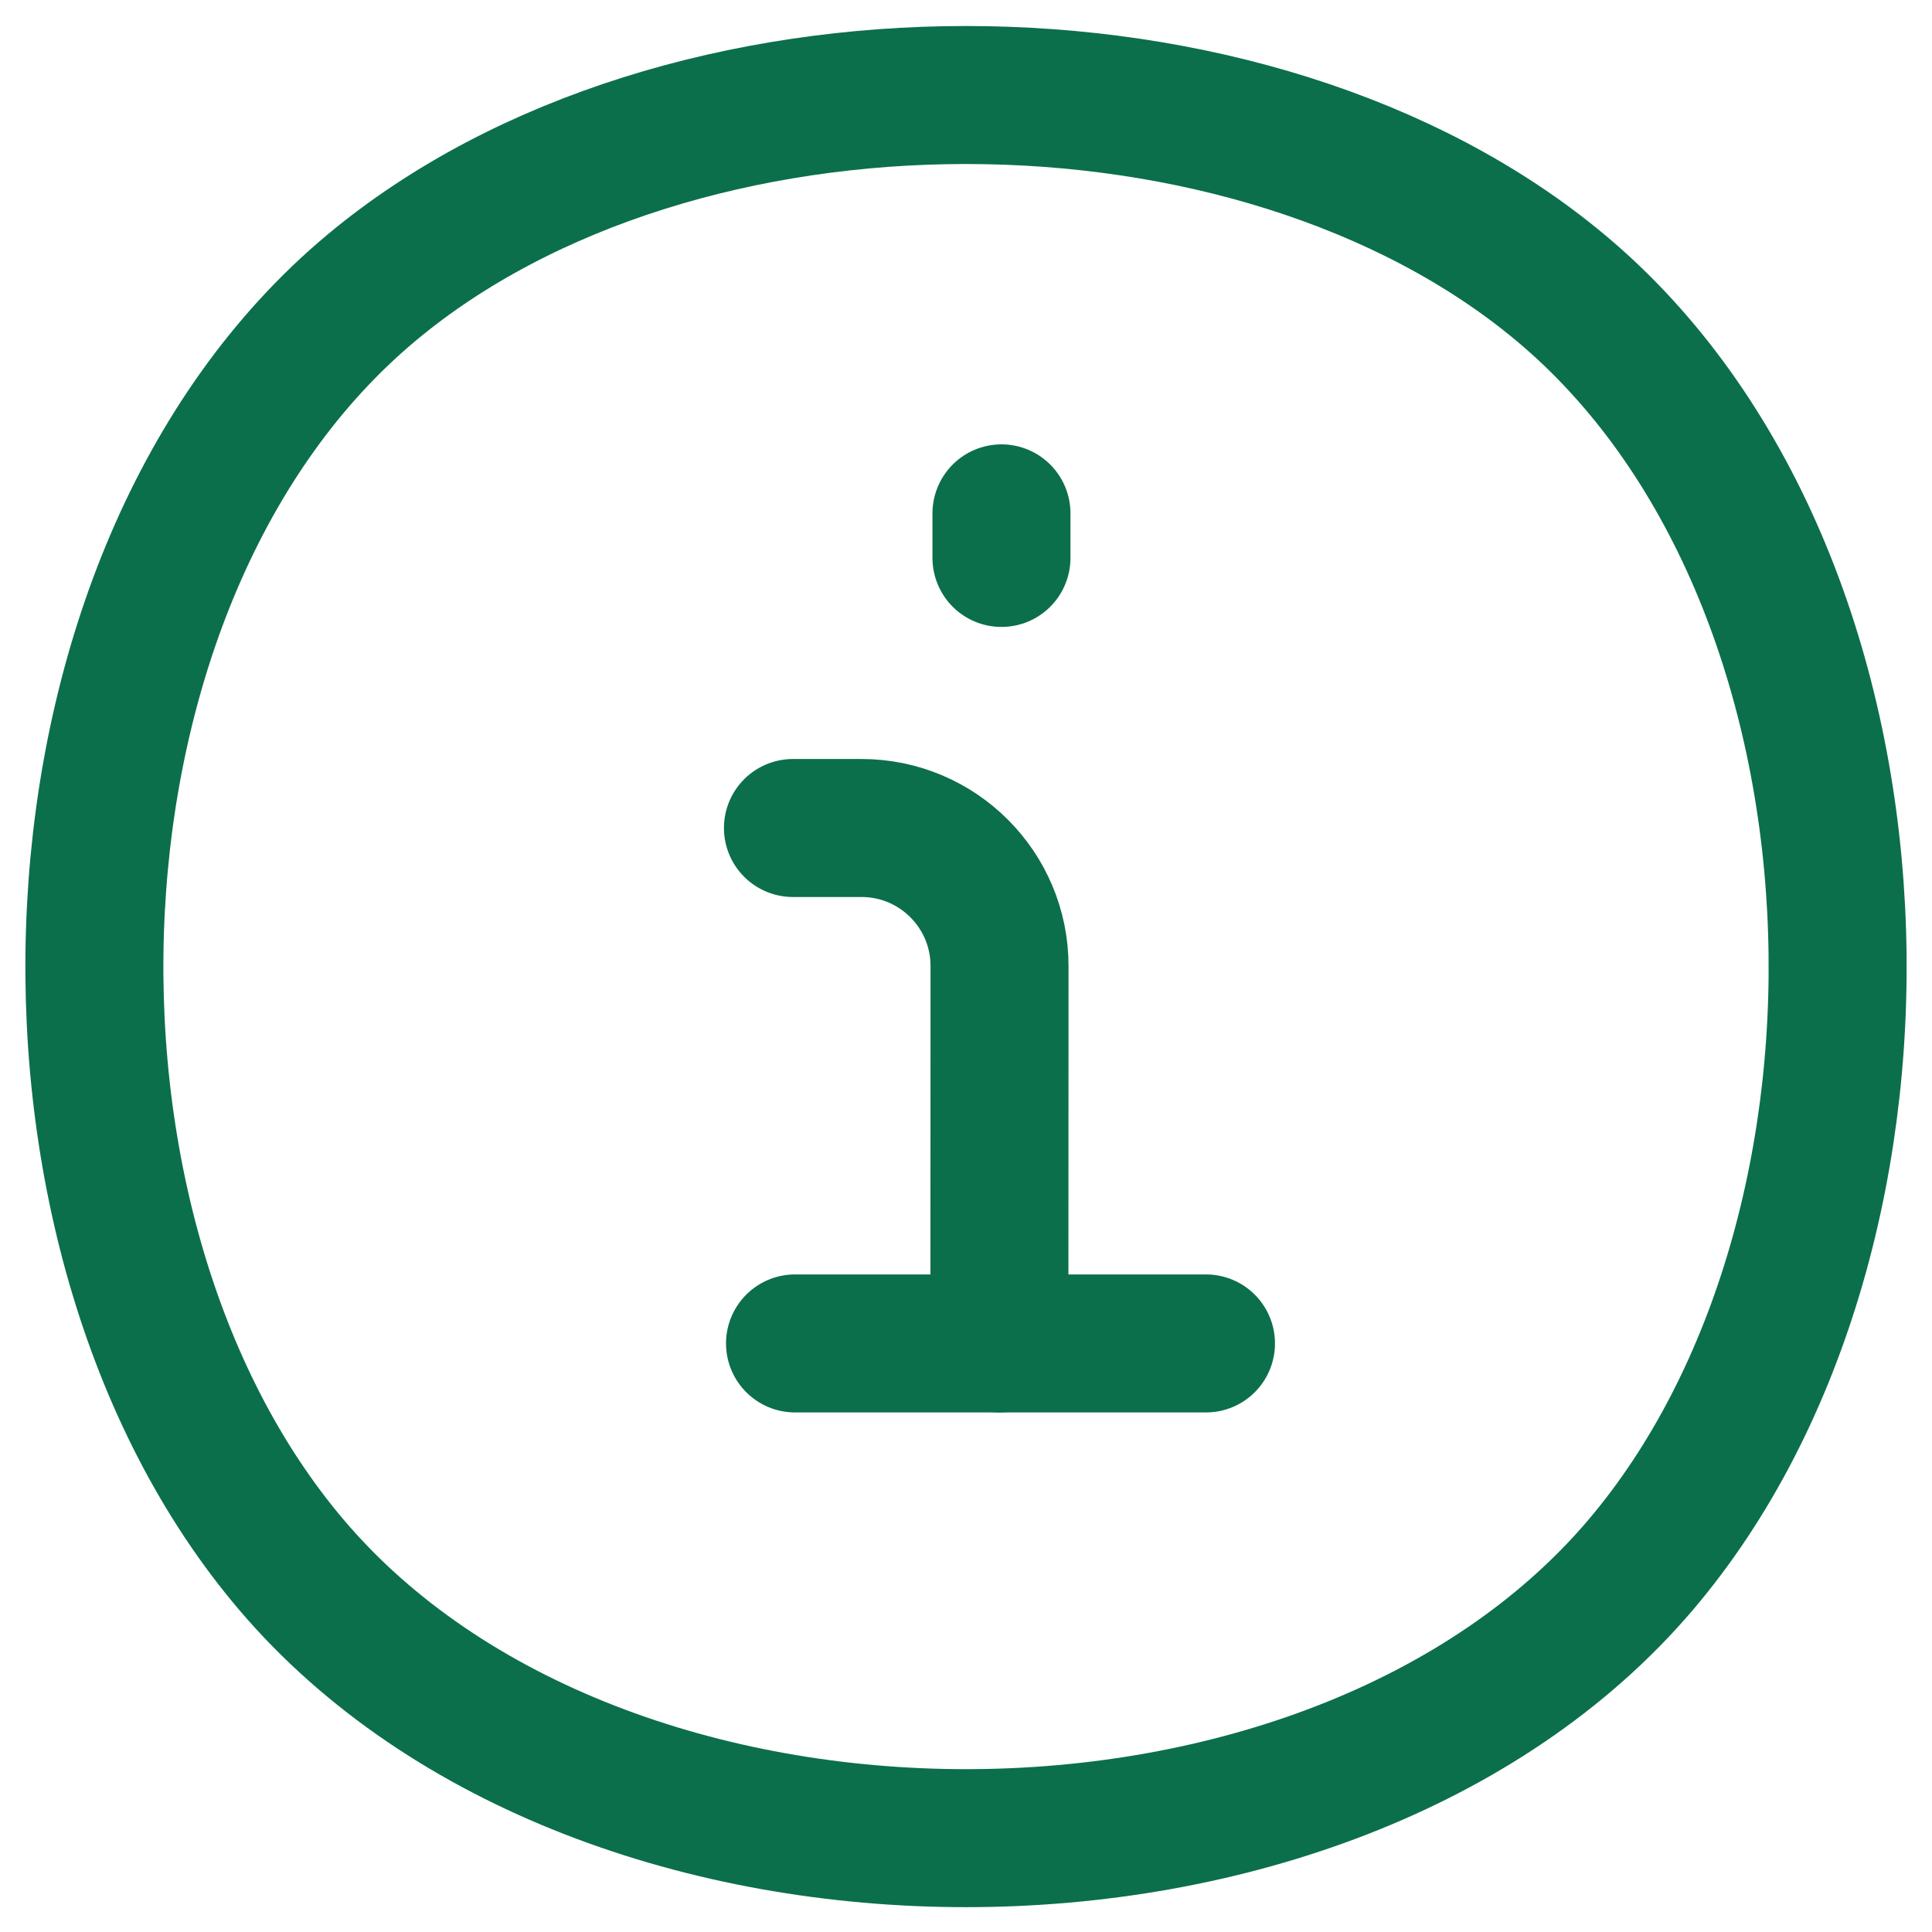
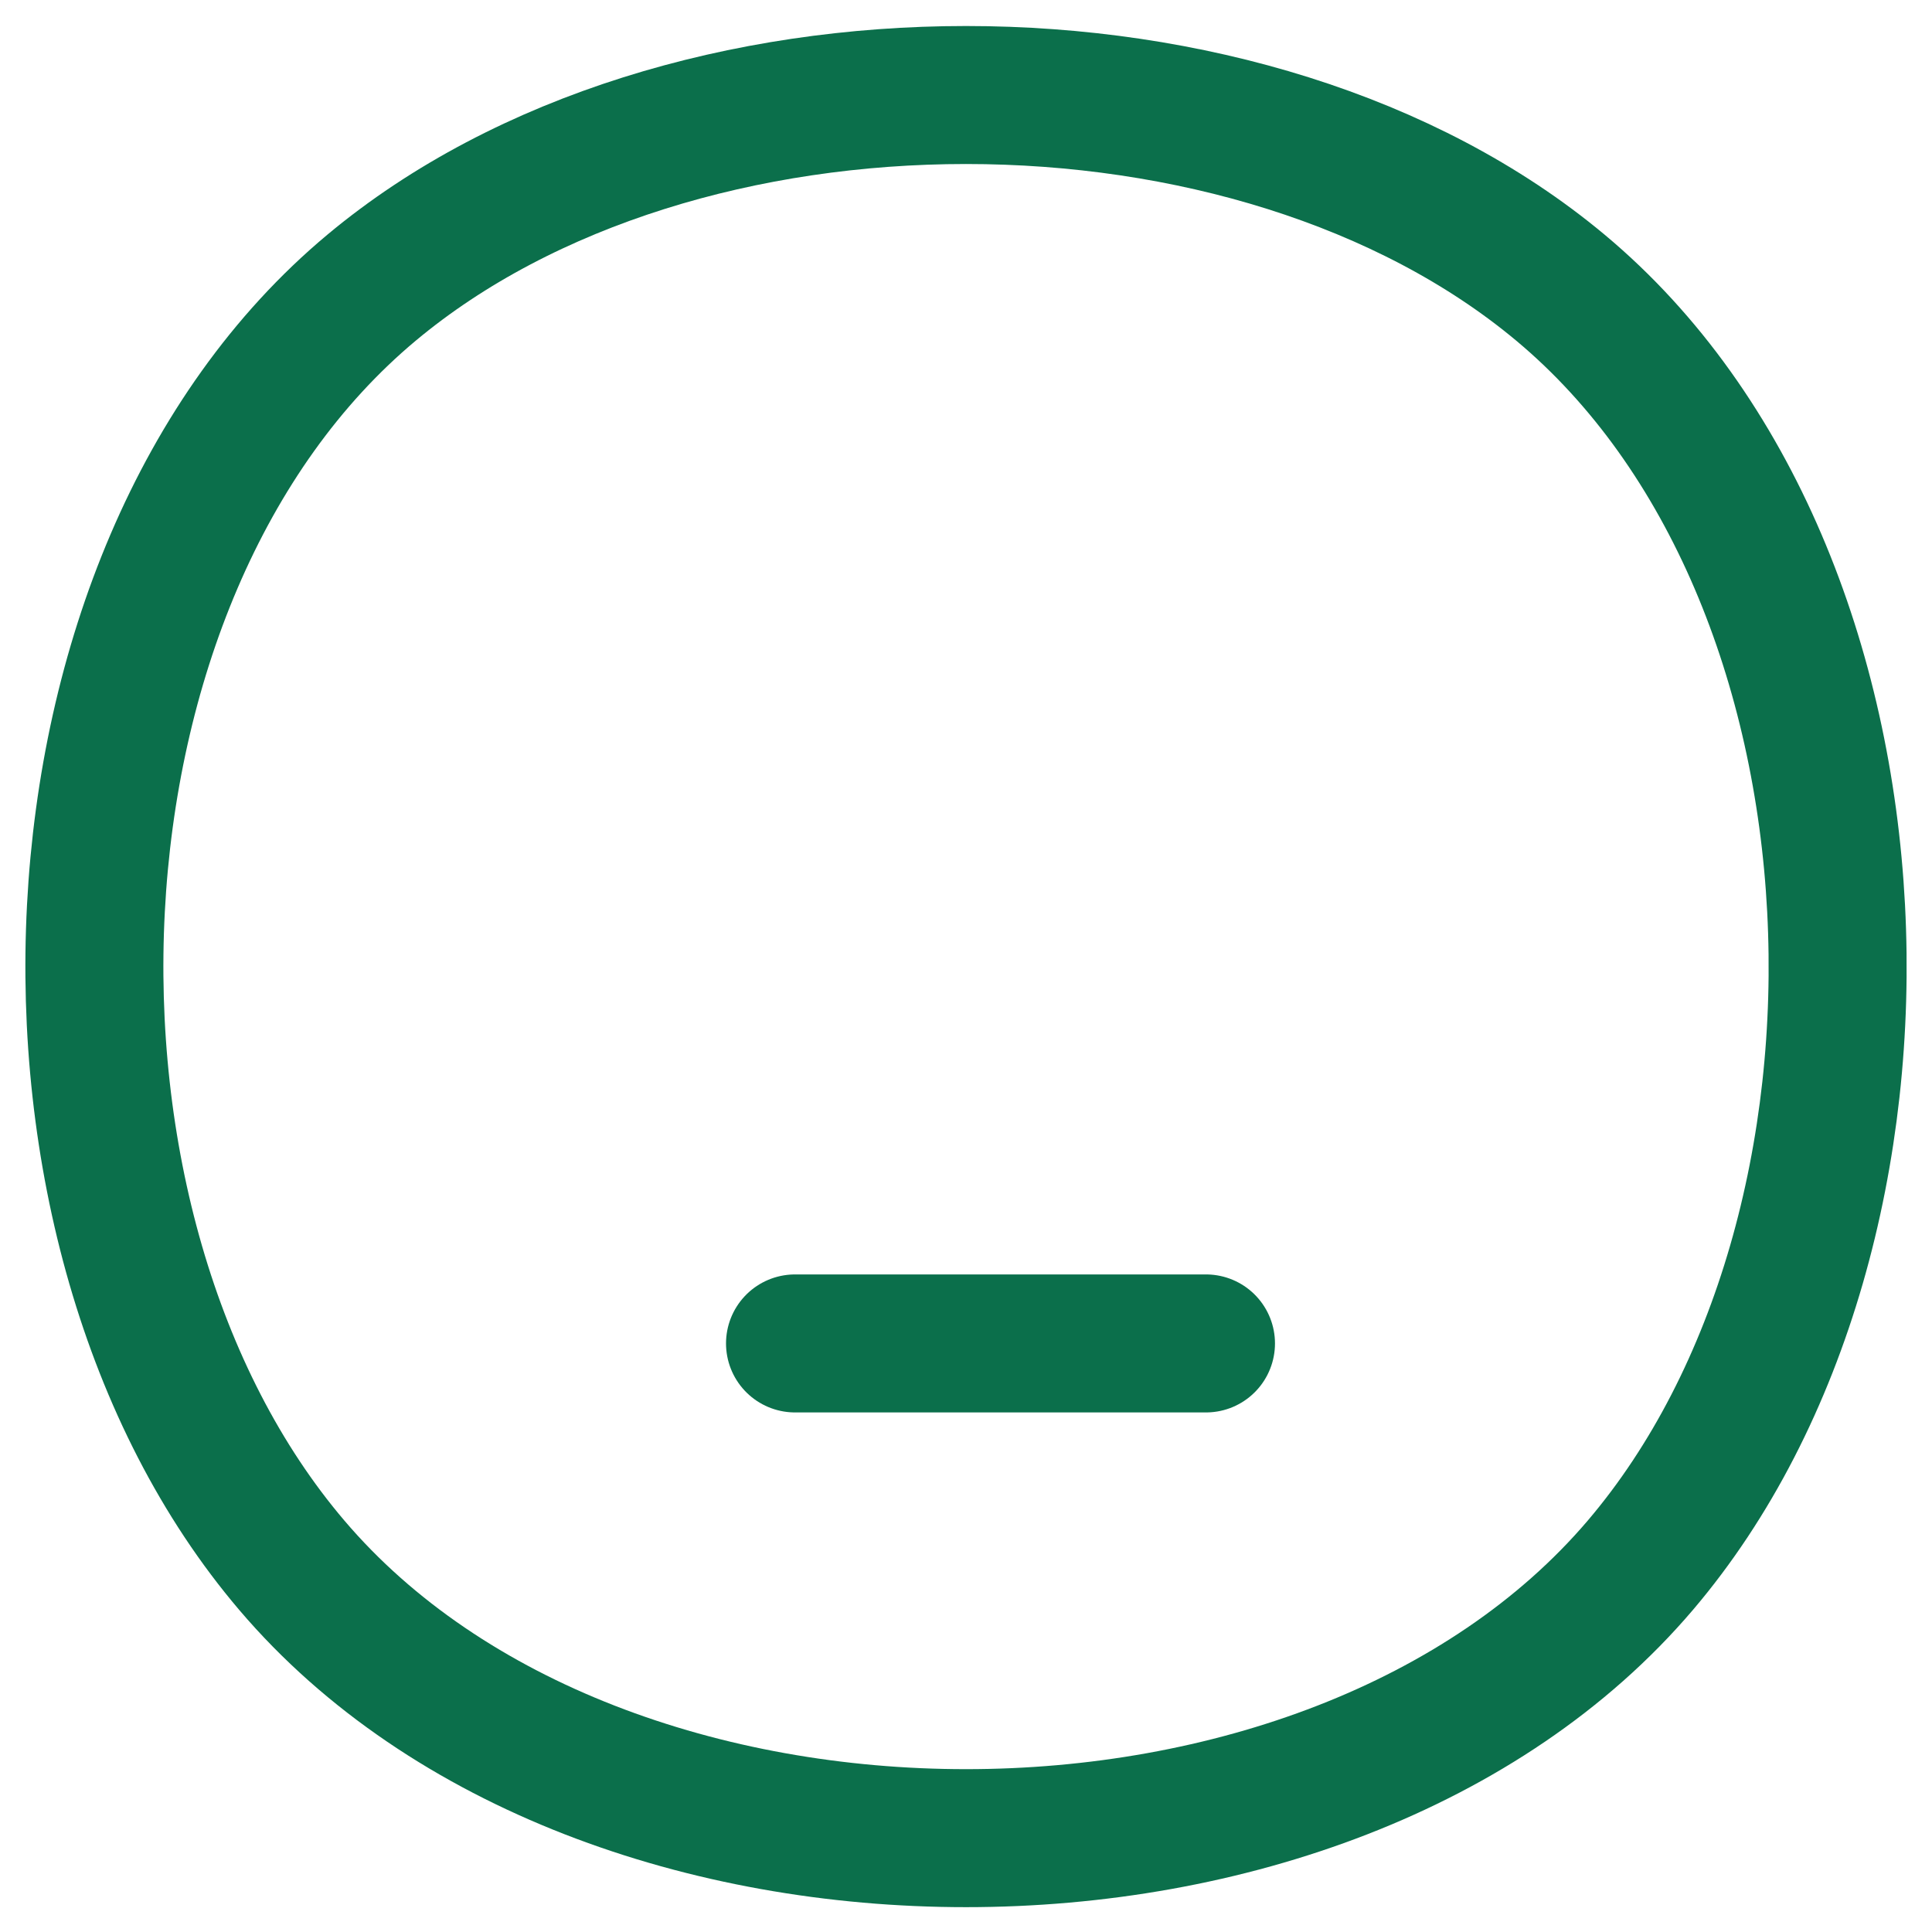
<svg xmlns="http://www.w3.org/2000/svg" fill="none" viewBox="0 0 14 14" height="40" width="40">
  <g id="information-circle--information-frame-info-more-help-point-circle">
    <path id="Vector" stroke="#0b6f4b" stroke-linecap="round" stroke-linejoin="round" d="M2.115 11.343C4.359 13.979 9.641 13.979 11.886 11.343C13.953 8.915 13.796 4.163 11.308 2.085C9.079 0.223 4.921 0.223 2.692 2.085C0.204 4.163 0.047 8.915 2.115 11.343Z" />
-     <path id="Vector 1187" stroke="#0b6f4b" stroke-linecap="round" stroke-linejoin="round" d="M5.746 6H6.243C6.795 6 7.243 6.448 7.243 7L7.242 9.735" />
    <path id="Vector 1188" stroke="#0b6f4b" stroke-linecap="round" stroke-linejoin="round" d="M5.761 9.735H8.739" />
-     <path id="Vector 1189" stroke="#0b6f4b" stroke-linecap="round" stroke-linejoin="round" d="M7.257 3.72V4.043" />
  </g>
</svg>